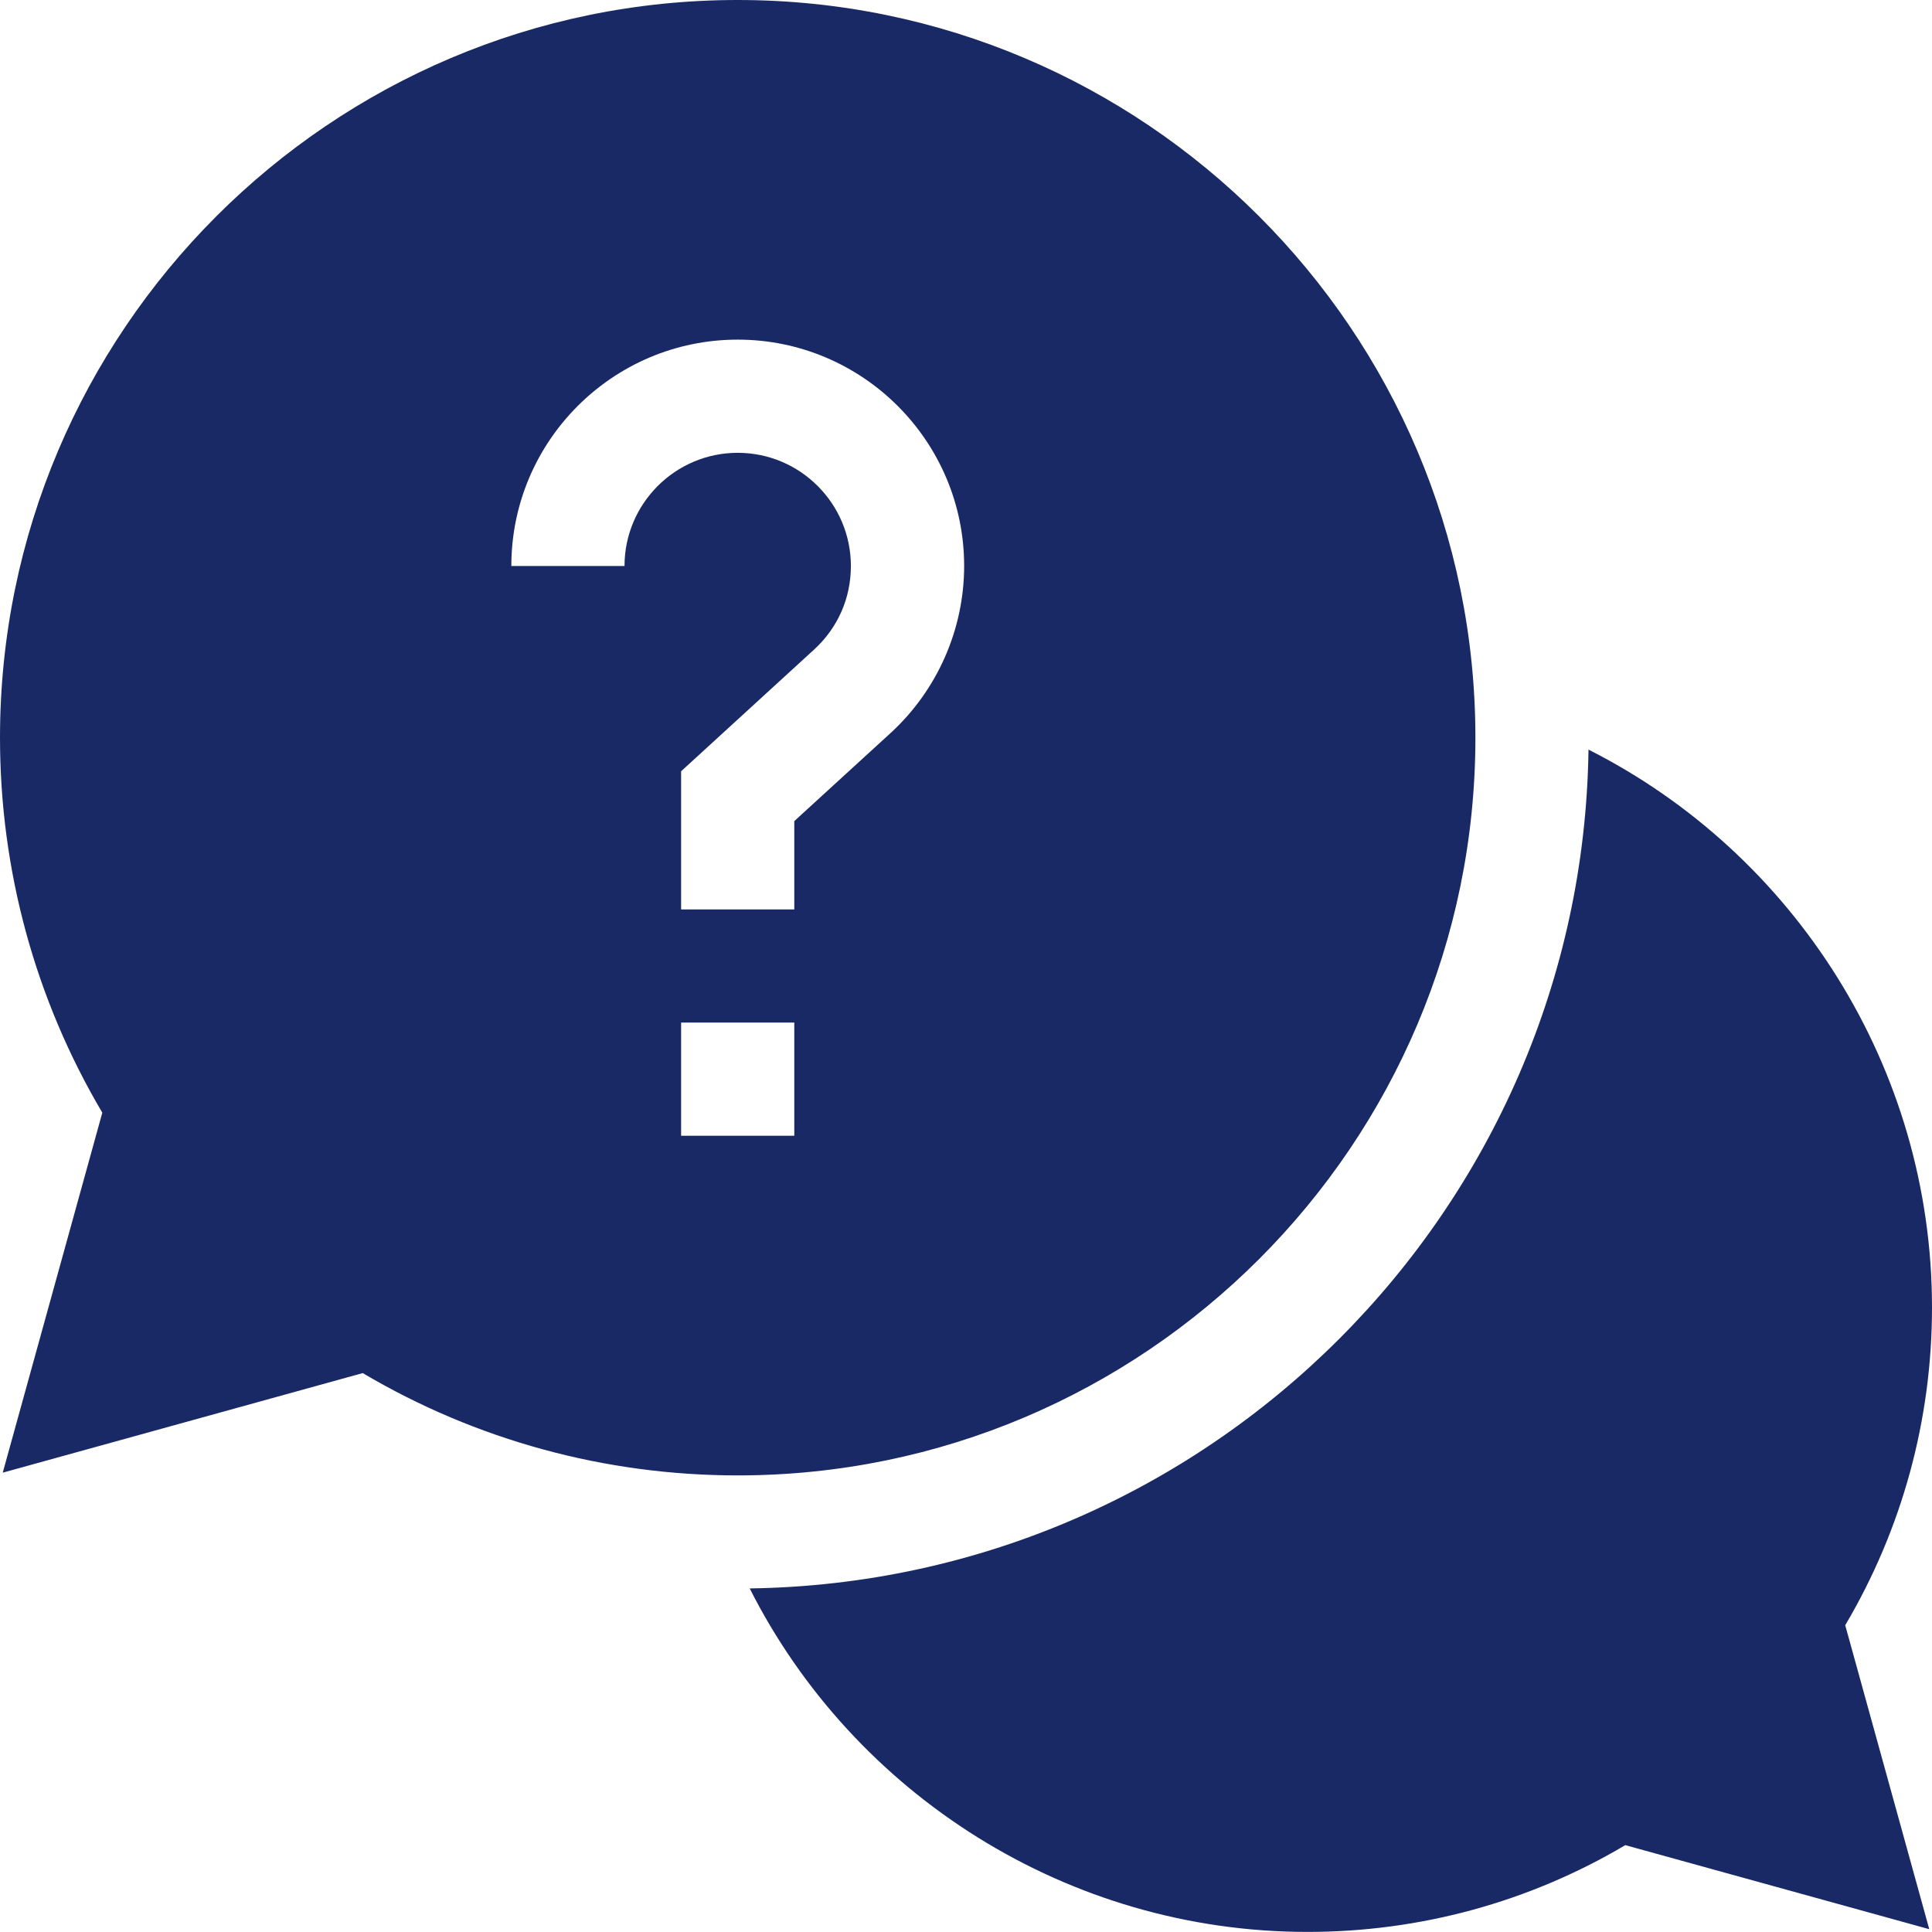
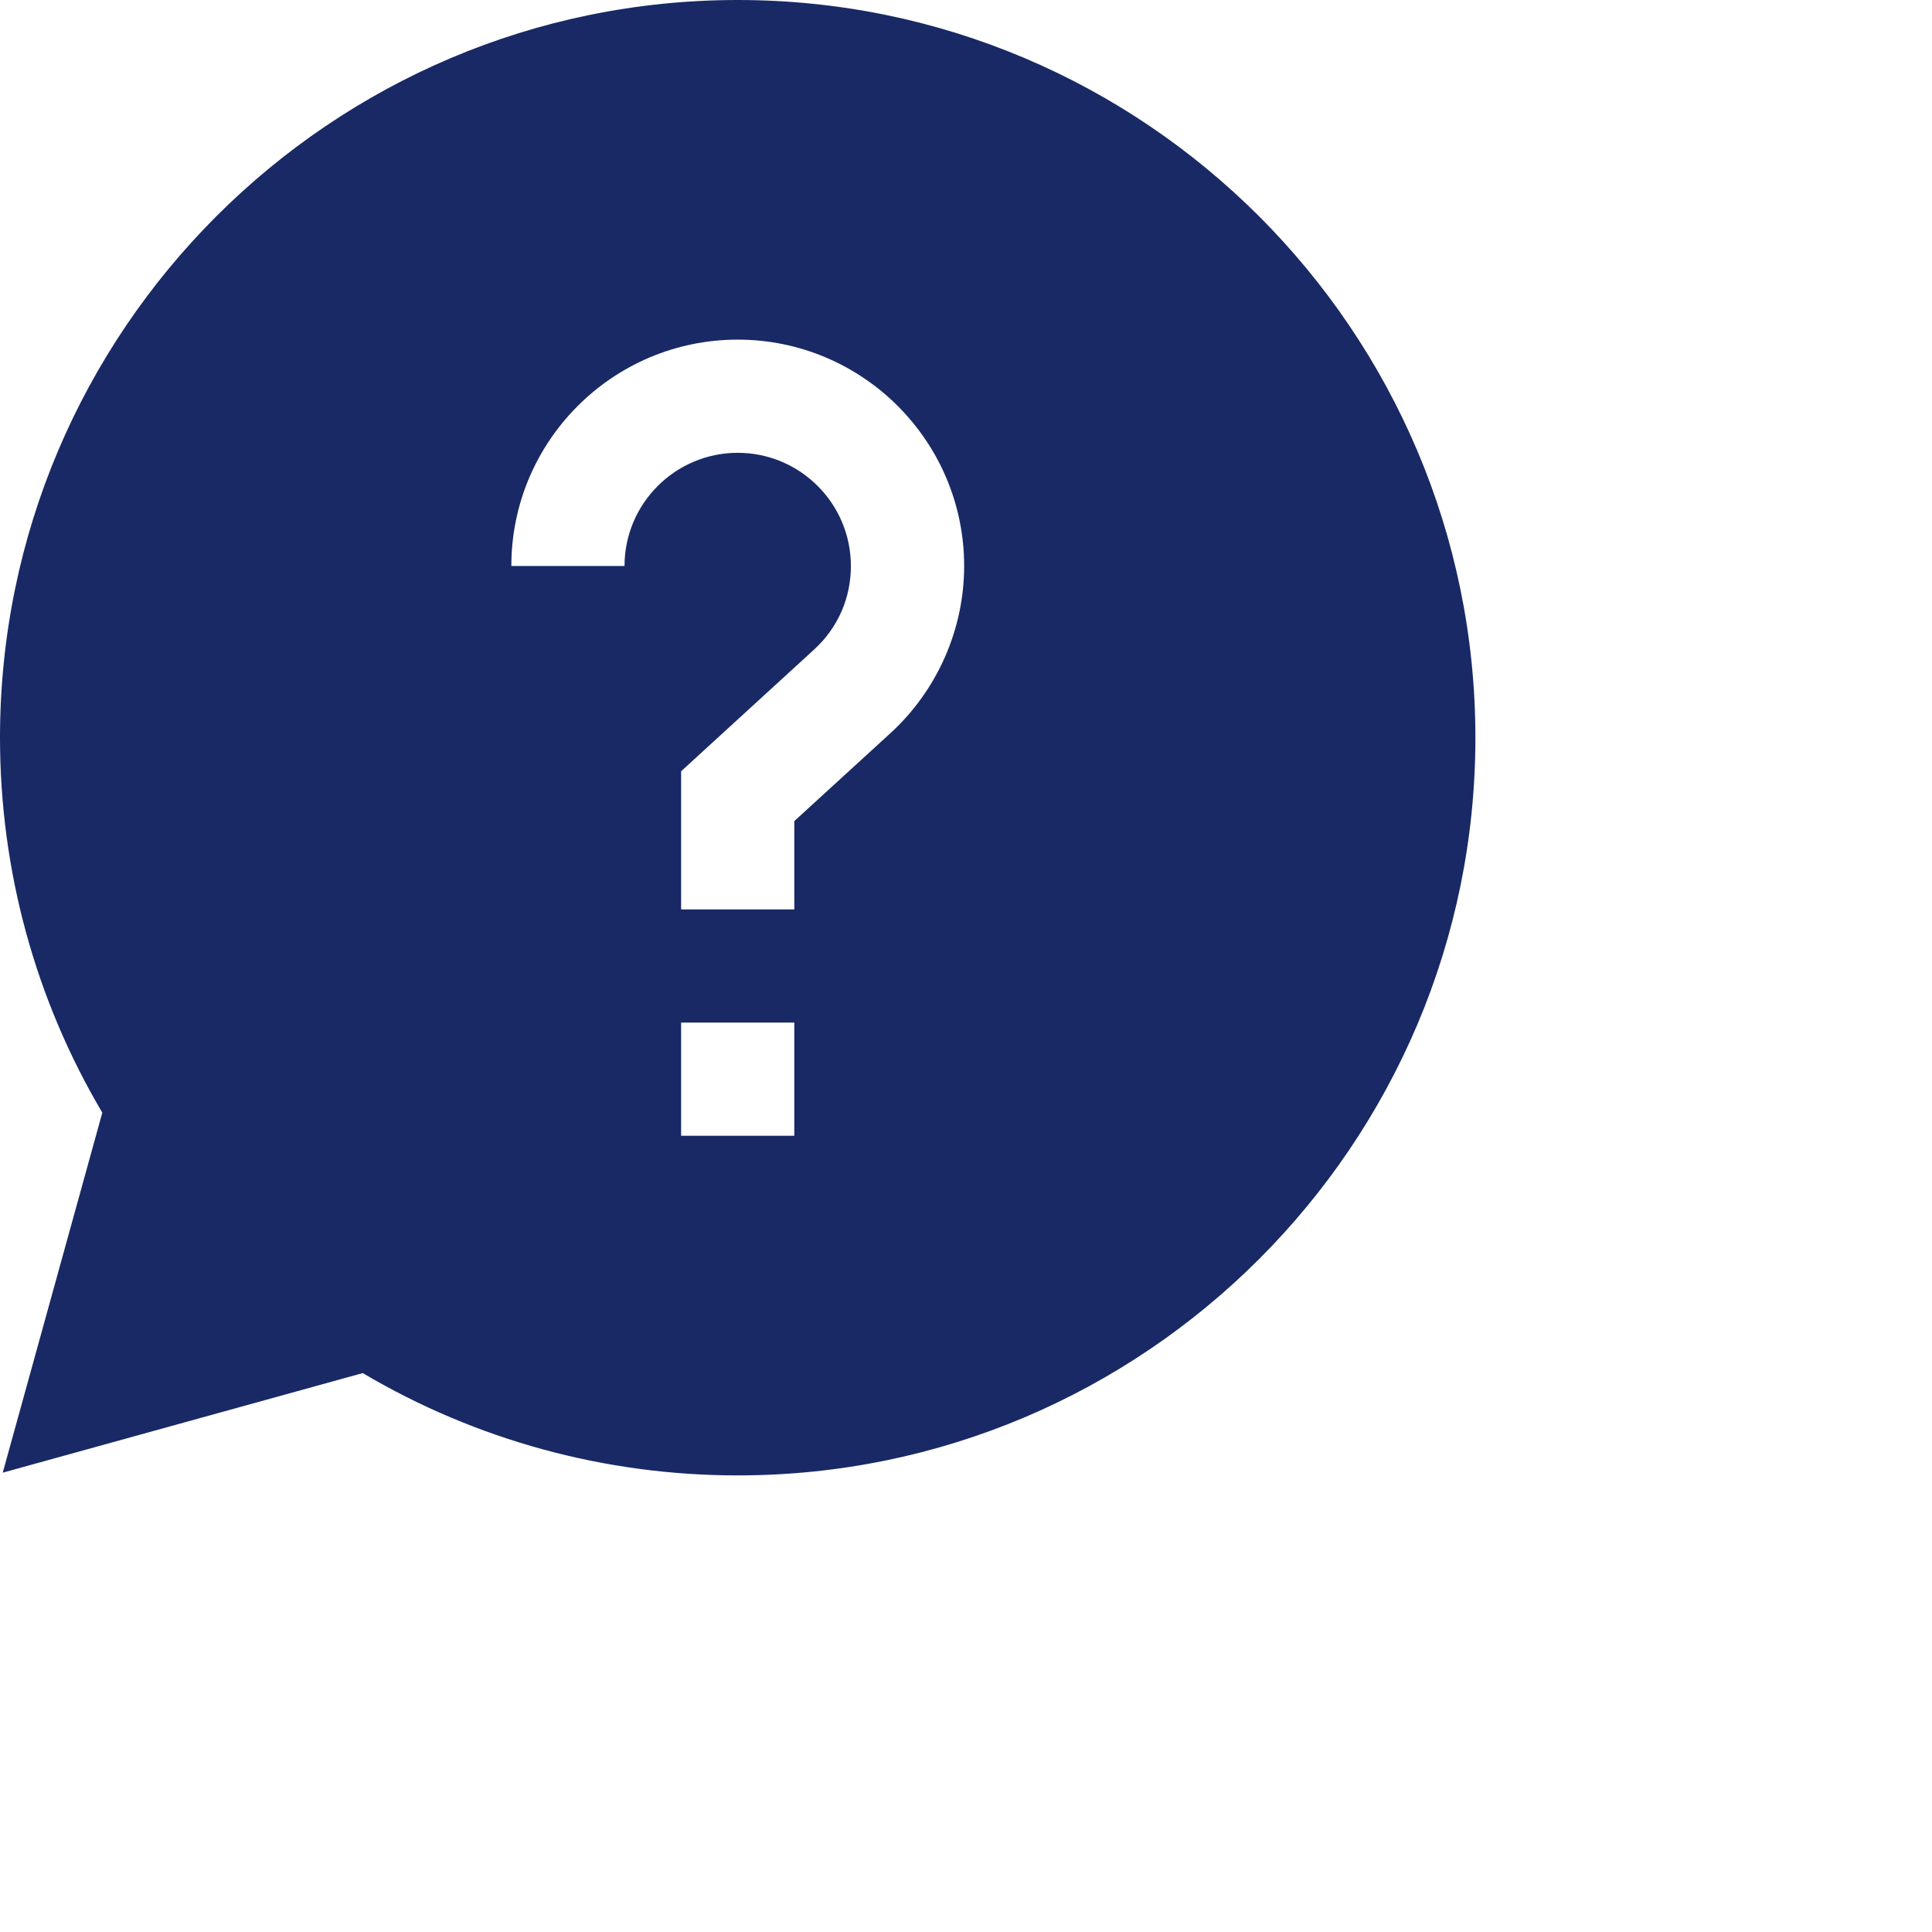
<svg xmlns="http://www.w3.org/2000/svg" width="24" height="24" viewBox="0 0 24 24" fill="none">
  <g clip-path="url(#clip0)">
-     <path d="M24 16.242C24 13.263 22.292 10.605 19.733 9.312C19.653 15.023 15.024 19.652 9.313 19.732C10.606 22.291 13.264 23.999 16.243 23.999C17.639 23.999 18.997 23.628 20.19 22.921L23.966 23.965L22.922 20.189C23.628 18.996 24 17.638 24 16.242Z" fill="#192965" />
    <path d="M18.328 9.164C18.328 4.111 14.217 0 9.164 0C4.111 0 0 4.111 0 9.164C0 10.811 0.438 12.414 1.271 13.822L0.034 18.294L4.506 17.057C5.914 17.89 7.517 18.328 9.164 18.328C14.217 18.328 18.328 14.217 18.328 9.164ZM7.758 7.031H6.352C6.352 5.48 7.613 4.219 9.164 4.219C10.715 4.219 11.977 5.48 11.977 7.031C11.977 7.818 11.643 8.575 11.062 9.107L9.867 10.2V11.297H8.461V9.581L10.113 8.069C10.408 7.799 10.57 7.431 10.57 7.031C10.57 6.256 9.94 5.625 9.164 5.625C8.389 5.625 7.758 6.256 7.758 7.031ZM8.461 12.703H9.867V14.109H8.461V12.703Z" fill="#192965" />
  </g>
  <defs>
    <clipPath id="clip0">
      <rect width="24" height="24" fill="white" />
    </clipPath>
  </defs>
</svg>